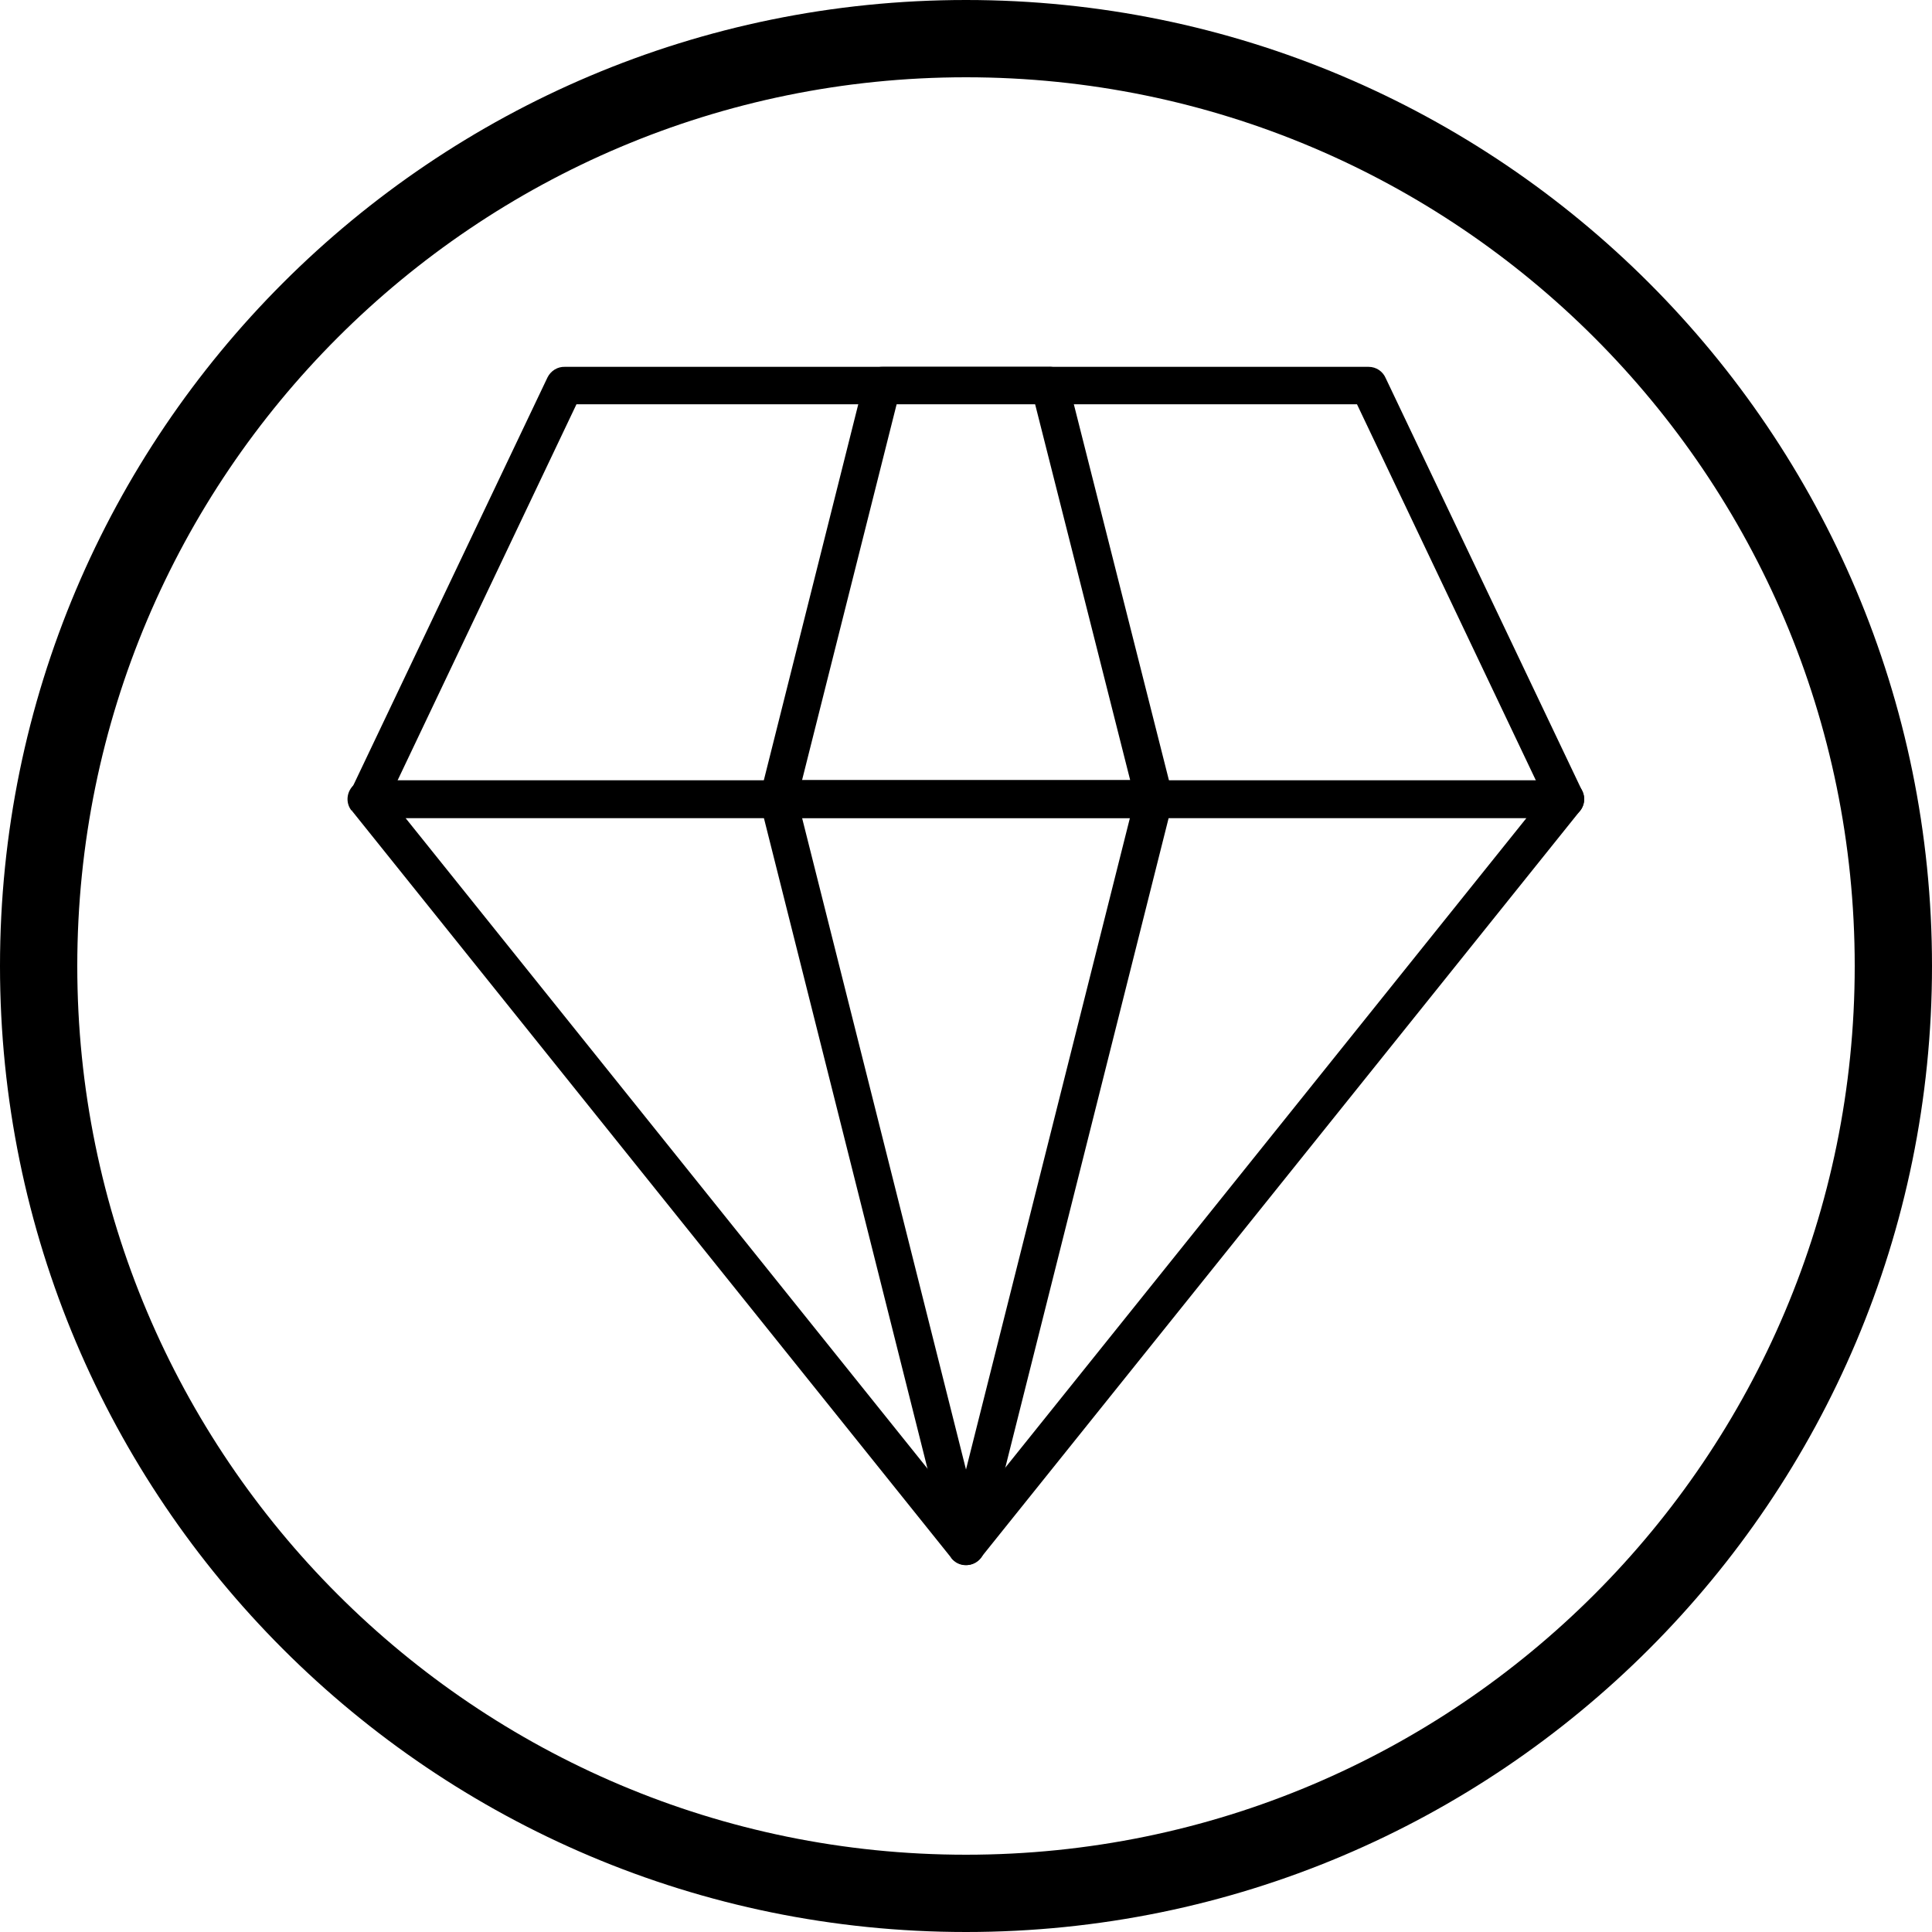
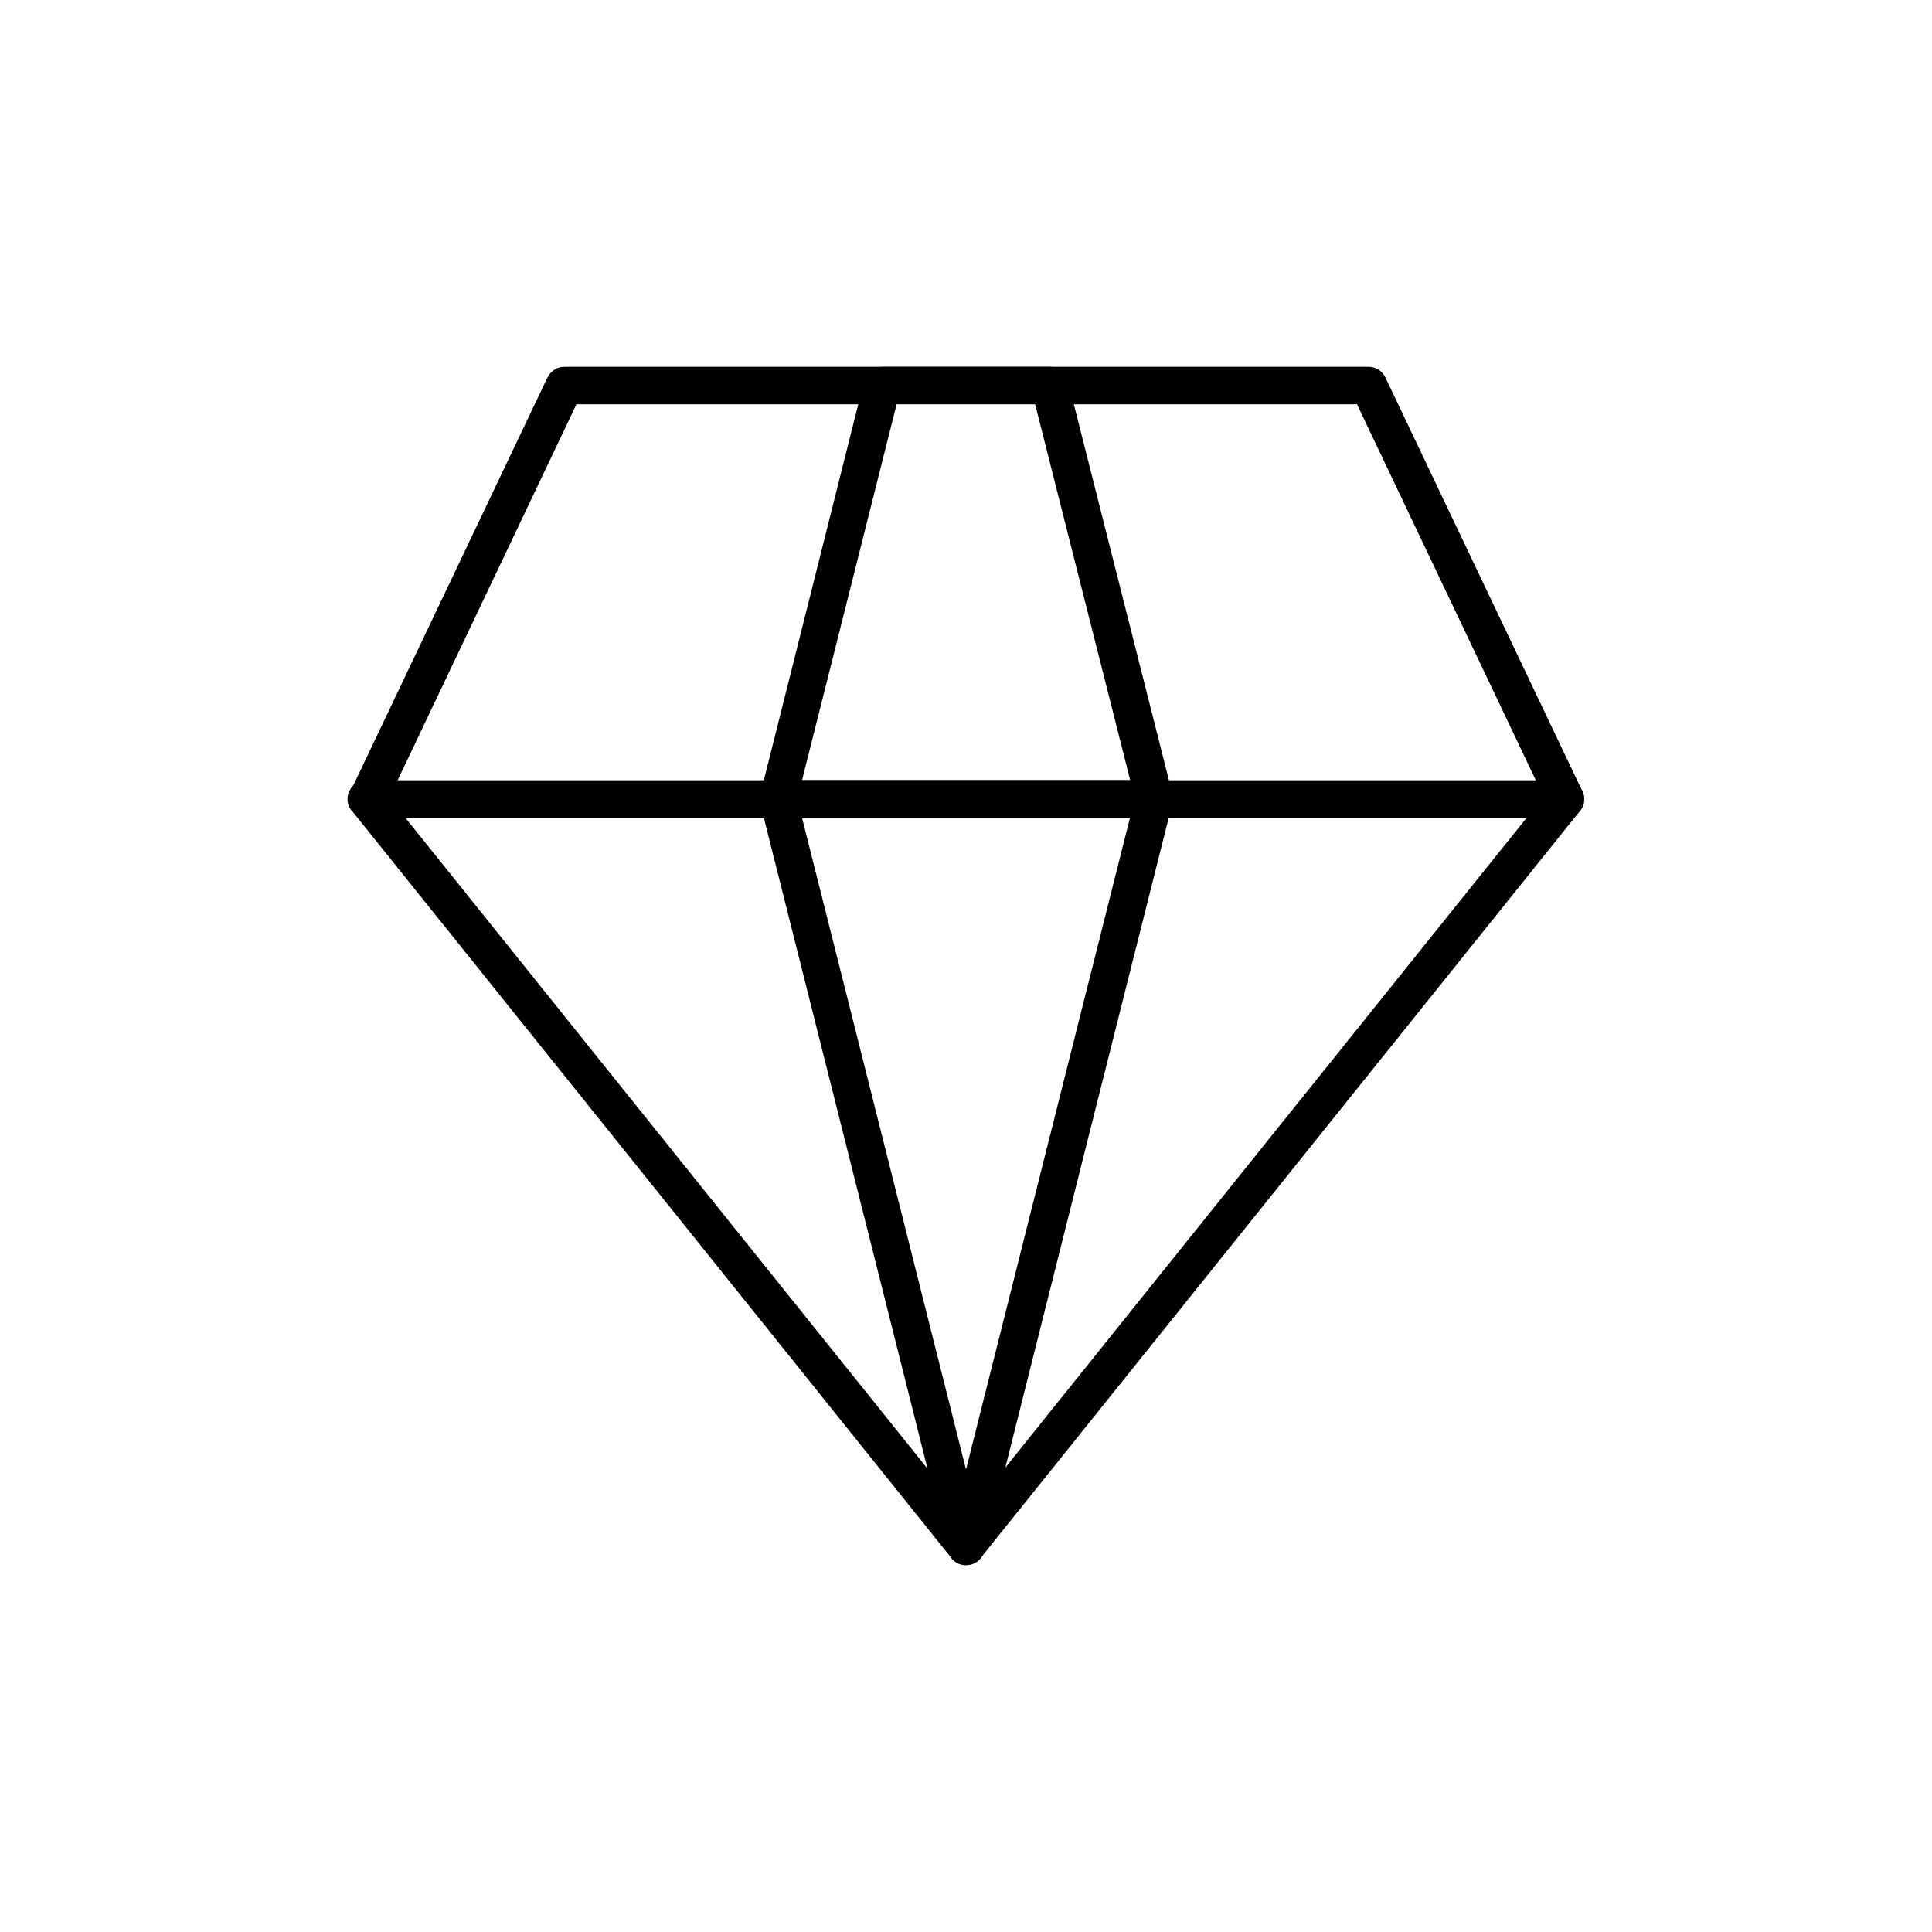
<svg xmlns="http://www.w3.org/2000/svg" viewBox="0 0 8 8" style="shape-rendering:geometricPrecision; text-rendering:geometricPrecision; image-rendering:optimizeQuality; fill-rule:evenodd; clip-rule:evenodd" height="8in" width="8in" xml:space="preserve">
  <defs>
    <style type="text/css">
   
    .fil1 {fill:black}
    .fil0 {fill:black;fill-rule:nonzero}
   
  </style>
  </defs>
  <g id="Layer_x0020_1">
    <g id="_489138000">
      <path d="M6.539 3.362l-2.479 3.09 0 0c-0.027,0.033 -0.076,0.039 -0.109,0.012 -0.006,-0.005 -0.011,-0.01 -0.015,-0.017l-2.479 -3.09 0.06 -0.049 -0.061 0.049c-0.027,-0.033 -0.021,-0.082 0.012,-0.109 0.014,-0.012 0.032,-0.017 0.049,-0.017l0 -3.93701e-006 4.965 0c0.043,0 0.078,0.035 0.078,0.078 0,0.02 -0.008,0.039 -0.021,0.053zm-2.539 2.918l2.321 -2.893 -4.642 0 2.321 2.893z" class="fil0" id="_489127728" />
      <path d="M4.853 3.332l-0.777 3.09 -0.075 -0.019 0.075 0.019c-0.01,0.042 -0.053,0.067 -0.094,0.056 -0.03,-0.008 -0.052,-0.032 -0.057,-0.061l-0.777 -3.09 -0 2.75591e-005c-0.01,-0.042 0.015,-0.084 0.056,-0.094 0.007,-0.002 0.014,-0.002 0.02,-0.002l1.556 0c0.043,0 0.078,0.035 0.078,0.078 0,0.008 -0.001,0.016 -0.004,0.023zm-0.853 2.753l0.679 -2.699 -1.358 0 0.679 2.699z" class="fil0" id="_489157224" />
      <path d="M2.34 1.519l3.327 0c0.032,0 0.059,0.019 0.071,0.047l0.814 1.71 -0.07 0.033 0.07 -0.033c0.018,0.039 0.002,0.085 -0.037,0.103 -0.011,0.005 -0.023,0.008 -0.035,0.008l-4.958 0c-0.043,0 -0.078,-0.035 -0.078,-0.078 0,-0.013 0.003,-0.025 0.009,-0.036l0.814 -1.71 -3.93701e-005 -1.9685e-005c0.014,-0.028 0.042,-0.045 0.072,-0.044zm3.278 0.155l-3.231 0 -0.741 1.558 4.714 0 -0.741 -1.558z" class="fil0" id="_489153456" />
      <path d="M4.68 3.231l-0.394 -1.558 -0.284 3.93701e-006 -0.289 -3.93701e-006 -0.392 1.558 1.358 0zm-0.333 -1.635l0.075 -0.019 0.432 1.708c0.002,0.007 0.004,0.015 0.004,0.023 0,0.043 -0.035,0.078 -0.078,0.078l-1.556 0c-0.007,0 -0.014,-0.001 -0.02,-0.002 -0.042,-0.01 -0.067,-0.053 -0.056,-0.094l0 2.75591e-005 0.429 -1.708c0.007,-0.036 0.038,-0.063 0.076,-0.063l0 0 0.35 0 0.337 0c0.037,-0.003 0.073,0.021 0.082,0.058l-0.075 0.019z" class="fil0" id="_489139872" />
    </g>
-     <path d="M4 0c2.209,0 4,1.791 4,4 0,2.209 -1.791,4 -4,4 -2.209,0 -4,-1.791 -4,-4 0,-2.209 1.791,-4 4,-4zm0 0.32c2.032,0 3.68,1.648 3.68,3.68 0,2.032 -1.648,3.68 -3.68,3.68 -2.032,0 -3.68,-1.648 -3.68,-3.68 0,-2.032 1.648,-3.68 3.68,-3.68z" class="fil1" />
  </g>
</svg>